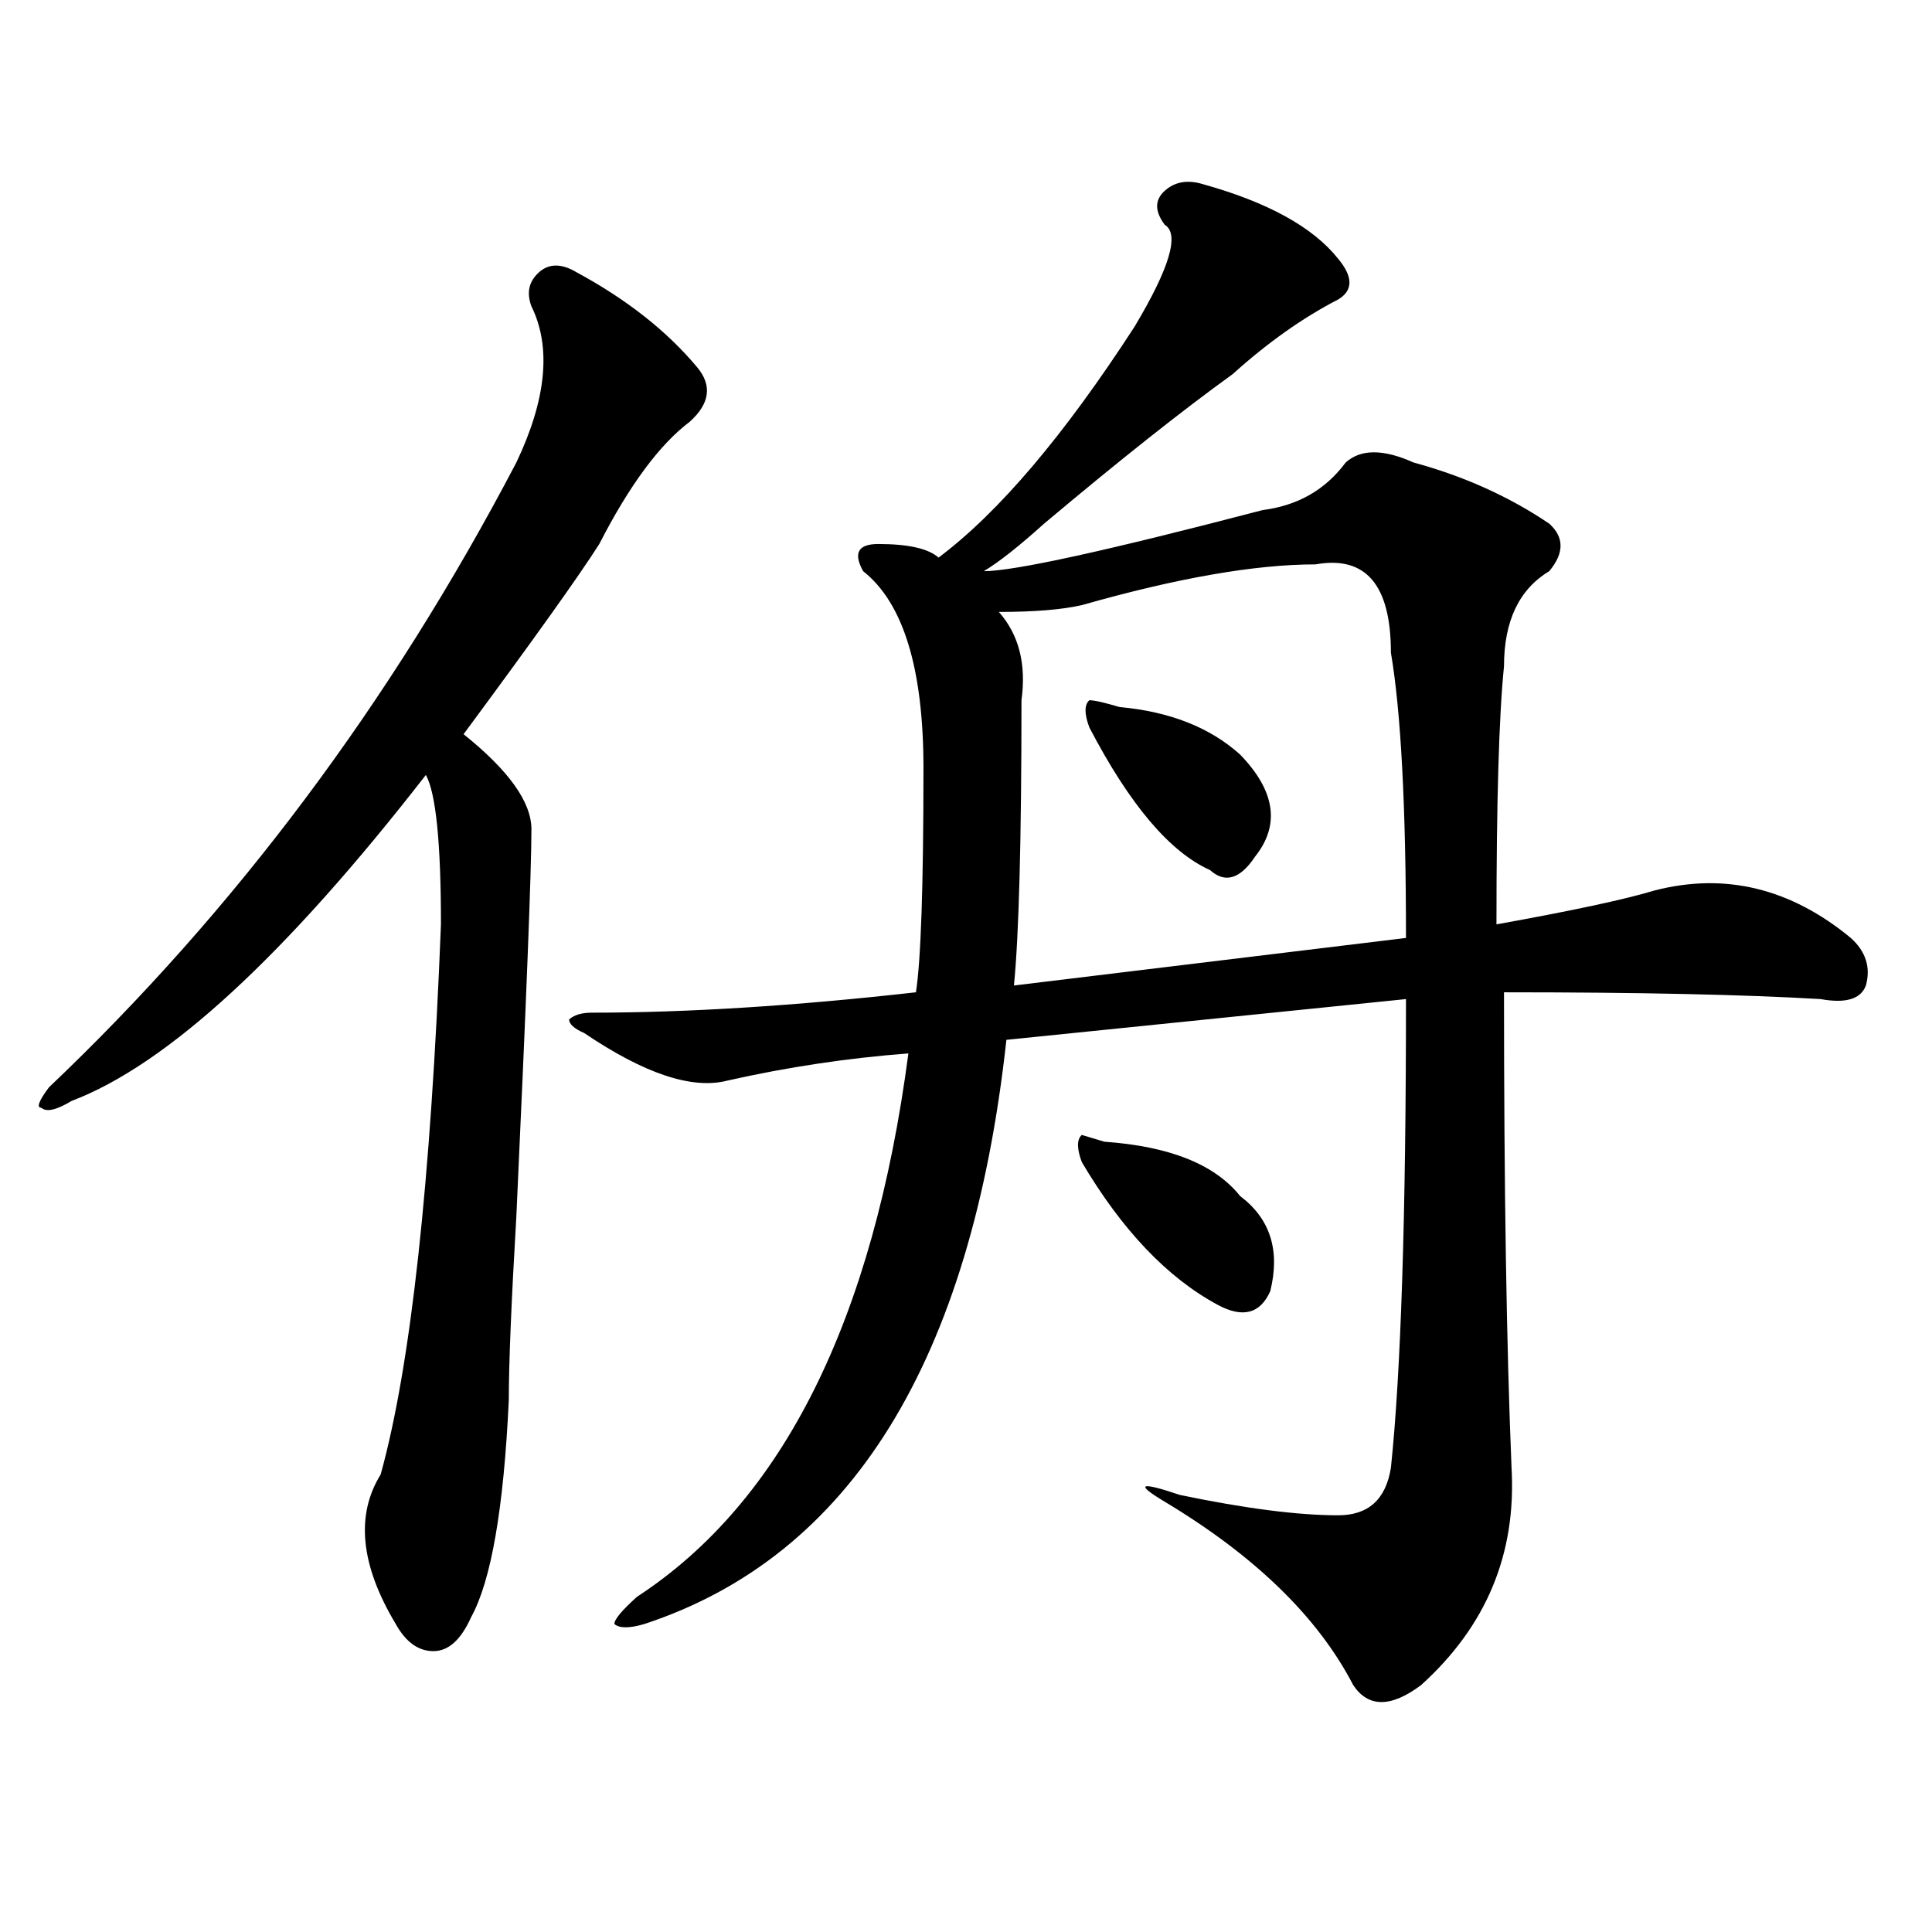
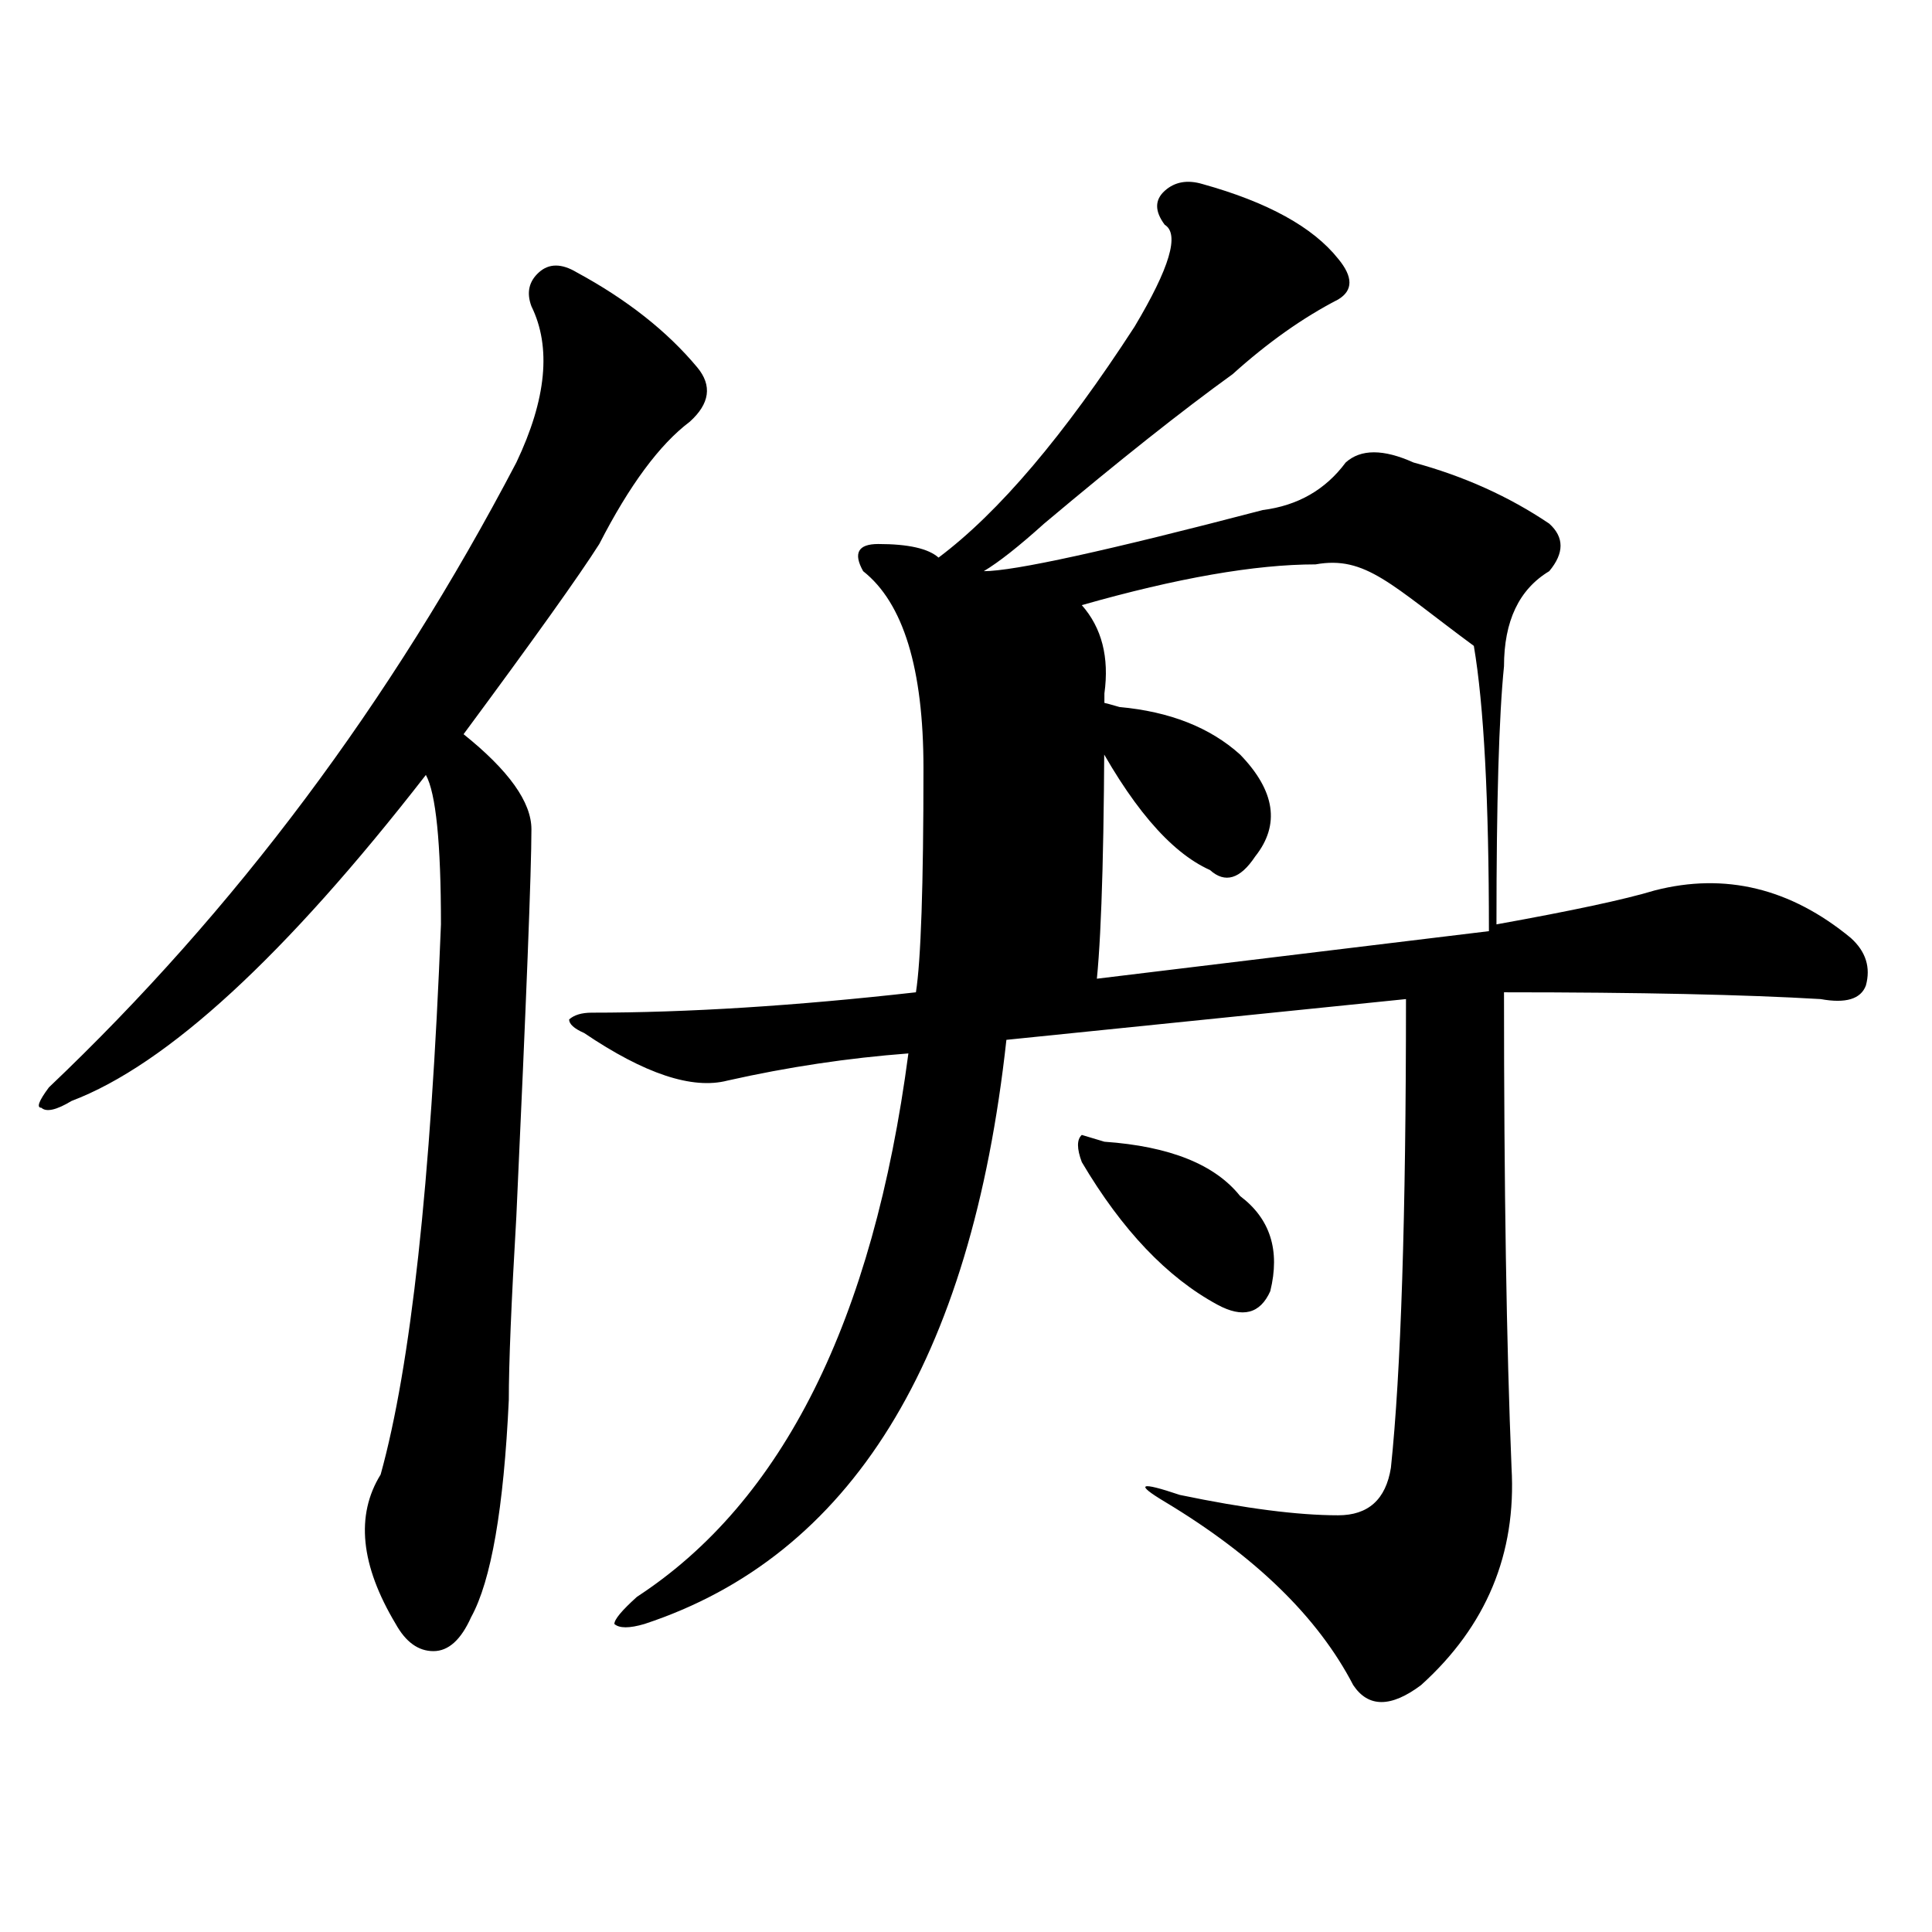
<svg xmlns="http://www.w3.org/2000/svg" version="1.1" id="图层_1" x="0px" y="0px" width="1000px" height="1000px" viewBox="0 0 1000 1000" enable-background="new 0 0 1000 1000" xml:space="preserve">
-   <path d="M298.48,140.953c25.976,14.063,46.828,30.487,62.438,49.219c7.805,9.394,6.464,18.786-3.902,28.125  c-15.609,11.755-31.219,32.849-46.828,63.281c-10.427,16.425-33.841,49.219-70.242,98.438  c23.414,18.786,35.121,35.156,35.121,49.219c0,21.094-2.622,87.891-7.805,200.391c-2.622,44.55-3.902,76.19-3.902,94.922  c-2.622,56.25-9.146,93.713-19.512,112.5c-5.243,11.7-11.707,17.578-19.512,17.578s-14.329-4.725-19.512-14.063  c-18.231-30.433-20.853-56.25-7.805-77.344c15.609-56.25,25.976-151.172,31.219-284.766c0-42.188-2.622-67.95-7.805-77.344  c-72.864,93.769-134.021,150.019-183.41,168.75c-7.805,4.724-13.048,5.878-15.609,3.516c-2.622,0-1.341-3.516,3.902-10.547  c96.218-91.406,176.886-199.183,241.945-323.438c15.609-32.794,18.171-59.766,7.805-80.859c-2.622-7.031-1.341-12.854,3.902-17.578  C284.151,136.284,290.676,136.284,298.48,140.953z M622.375,95.25c33.78,9.393,57.194,22.302,70.242,38.672  c7.805,9.393,7.805,16.424,0,21.094c-18.231,9.393-36.462,22.302-54.633,38.672c-26.036,18.786-58.535,44.55-97.559,77.344  c-13.048,11.755-23.414,19.94-31.219,24.609c15.609,0,63.718-10.547,144.387-31.641c18.171-2.308,32.499-10.547,42.926-24.609  c7.805-7.031,19.512-7.031,35.121,0c25.976,7.031,49.39,17.578,70.242,31.641c7.805,7.031,7.805,15.271,0,24.609  c-15.609,9.394-23.414,25.817-23.414,49.219c-2.622,25.817-3.902,70.313-3.902,133.594c39.023-7.031,66.34-12.854,81.949-17.578  c36.401-9.339,70.242-1.153,101.461,24.609c7.805,7.031,10.366,15.271,7.805,24.609c-2.622,7.031-10.427,9.394-23.414,7.031  c-39.023-2.308-93.656-3.516-163.898-3.516c0,100.8,1.28,182.813,3.902,246.094c2.562,44.55-13.048,82.013-46.828,112.5  c-15.609,11.7-27.316,11.7-35.121,0c-18.231-35.156-50.73-66.797-97.559-94.922c-15.609-9.339-13.048-10.547,7.805-3.516  c33.78,7.031,61.097,10.547,81.949,10.547c15.609,0,24.694-8.185,27.316-24.609c5.183-49.219,7.805-130.078,7.805-242.578  l-206.824,21.094c-18.231,166.442-80.669,267.188-187.313,302.344c-7.805,2.307-13.048,2.307-15.609,0  c0-2.362,3.902-7.031,11.707-14.063c75.425-49.219,122.253-142.933,140.484-281.25c-31.219,2.362-62.438,7.031-93.656,14.063  c-18.231,4.724-42.926-3.516-74.145-24.609c-5.243-2.308-7.805-4.669-7.805-7.031c2.562-2.308,6.464-3.516,11.707-3.516  c49.39,0,105.363-3.516,167.801-10.547c2.562-16.37,3.902-55.042,3.902-116.016c0-51.526-10.427-85.528-31.219-101.953  c-5.243-9.339-2.622-14.063,7.805-14.063c15.609,0,25.976,2.362,31.219,7.031c31.219-23.401,64.999-63.281,101.461-119.531  c18.171-30.433,23.414-48.011,15.609-52.734c-5.243-7.031-5.243-12.854,0-17.578C608.046,94.096,614.57,92.942,622.375,95.25z   M680.91,292.125c-31.219,0-71.583,7.031-120.973,21.094c-10.427,2.362-24.755,3.516-42.926,3.516  c10.366,11.755,14.269,26.972,11.707,45.703c0,72.675-1.341,121.894-3.902,147.656l202.922-24.609  c0-67.95-2.622-117.169-7.805-147.656C719.934,302.672,706.886,287.456,680.91,292.125z M571.645,590.953  c33.78,2.362,57.194,11.755,70.242,28.125c15.609,11.755,20.792,28.125,15.609,49.219c-5.243,11.755-14.329,14.063-27.316,7.031  c-26.036-14.063-49.45-38.672-70.242-73.828c-2.622-7.031-2.622-11.7,0-14.063L571.645,590.953z M579.449,365.953  c25.976,2.362,46.828,10.547,62.438,24.609c18.171,18.786,20.792,36.364,7.805,52.734c-7.805,11.755-15.609,14.063-23.414,7.031  c-20.853-9.339-41.646-33.948-62.438-73.828c-2.622-7.031-2.622-11.7,0-14.063C566.401,362.438,571.645,363.646,579.449,365.953z" />
+   <path d="M298.48,140.953c25.976,14.063,46.828,30.487,62.438,49.219c7.805,9.394,6.464,18.786-3.902,28.125  c-15.609,11.755-31.219,32.849-46.828,63.281c-10.427,16.425-33.841,49.219-70.242,98.438  c23.414,18.786,35.121,35.156,35.121,49.219c0,21.094-2.622,87.891-7.805,200.391c-2.622,44.55-3.902,76.19-3.902,94.922  c-2.622,56.25-9.146,93.713-19.512,112.5c-5.243,11.7-11.707,17.578-19.512,17.578s-14.329-4.725-19.512-14.063  c-18.231-30.433-20.853-56.25-7.805-77.344c15.609-56.25,25.976-151.172,31.219-284.766c0-42.188-2.622-67.95-7.805-77.344  c-72.864,93.769-134.021,150.019-183.41,168.75c-7.805,4.724-13.048,5.878-15.609,3.516c-2.622,0-1.341-3.516,3.902-10.547  c96.218-91.406,176.886-199.183,241.945-323.438c15.609-32.794,18.171-59.766,7.805-80.859c-2.622-7.031-1.341-12.854,3.902-17.578  C284.151,136.284,290.676,136.284,298.48,140.953z M622.375,95.25c33.78,9.393,57.194,22.302,70.242,38.672  c7.805,9.393,7.805,16.424,0,21.094c-18.231,9.393-36.462,22.302-54.633,38.672c-26.036,18.786-58.535,44.55-97.559,77.344  c-13.048,11.755-23.414,19.94-31.219,24.609c15.609,0,63.718-10.547,144.387-31.641c18.171-2.308,32.499-10.547,42.926-24.609  c7.805-7.031,19.512-7.031,35.121,0c25.976,7.031,49.39,17.578,70.242,31.641c7.805,7.031,7.805,15.271,0,24.609  c-15.609,9.394-23.414,25.817-23.414,49.219c-2.622,25.817-3.902,70.313-3.902,133.594c39.023-7.031,66.34-12.854,81.949-17.578  c36.401-9.339,70.242-1.153,101.461,24.609c7.805,7.031,10.366,15.271,7.805,24.609c-2.622,7.031-10.427,9.394-23.414,7.031  c-39.023-2.308-93.656-3.516-163.898-3.516c0,100.8,1.28,182.813,3.902,246.094c2.562,44.55-13.048,82.013-46.828,112.5  c-15.609,11.7-27.316,11.7-35.121,0c-18.231-35.156-50.73-66.797-97.559-94.922c-15.609-9.339-13.048-10.547,7.805-3.516  c33.78,7.031,61.097,10.547,81.949,10.547c15.609,0,24.694-8.185,27.316-24.609c5.183-49.219,7.805-130.078,7.805-242.578  l-206.824,21.094c-18.231,166.442-80.669,267.188-187.313,302.344c-7.805,2.307-13.048,2.307-15.609,0  c0-2.362,3.902-7.031,11.707-14.063c75.425-49.219,122.253-142.933,140.484-281.25c-31.219,2.362-62.438,7.031-93.656,14.063  c-18.231,4.724-42.926-3.516-74.145-24.609c-5.243-2.308-7.805-4.669-7.805-7.031c2.562-2.308,6.464-3.516,11.707-3.516  c49.39,0,105.363-3.516,167.801-10.547c2.562-16.37,3.902-55.042,3.902-116.016c0-51.526-10.427-85.528-31.219-101.953  c-5.243-9.339-2.622-14.063,7.805-14.063c15.609,0,25.976,2.362,31.219,7.031c31.219-23.401,64.999-63.281,101.461-119.531  c18.171-30.433,23.414-48.011,15.609-52.734c-5.243-7.031-5.243-12.854,0-17.578C608.046,94.096,614.57,92.942,622.375,95.25z   M680.91,292.125c-31.219,0-71.583,7.031-120.973,21.094c10.366,11.755,14.269,26.972,11.707,45.703c0,72.675-1.341,121.894-3.902,147.656l202.922-24.609  c0-67.95-2.622-117.169-7.805-147.656C719.934,302.672,706.886,287.456,680.91,292.125z M571.645,590.953  c33.78,2.362,57.194,11.755,70.242,28.125c15.609,11.755,20.792,28.125,15.609,49.219c-5.243,11.755-14.329,14.063-27.316,7.031  c-26.036-14.063-49.45-38.672-70.242-73.828c-2.622-7.031-2.622-11.7,0-14.063L571.645,590.953z M579.449,365.953  c25.976,2.362,46.828,10.547,62.438,24.609c18.171,18.786,20.792,36.364,7.805,52.734c-7.805,11.755-15.609,14.063-23.414,7.031  c-20.853-9.339-41.646-33.948-62.438-73.828c-2.622-7.031-2.622-11.7,0-14.063C566.401,362.438,571.645,363.646,579.449,365.953z" />
</svg>